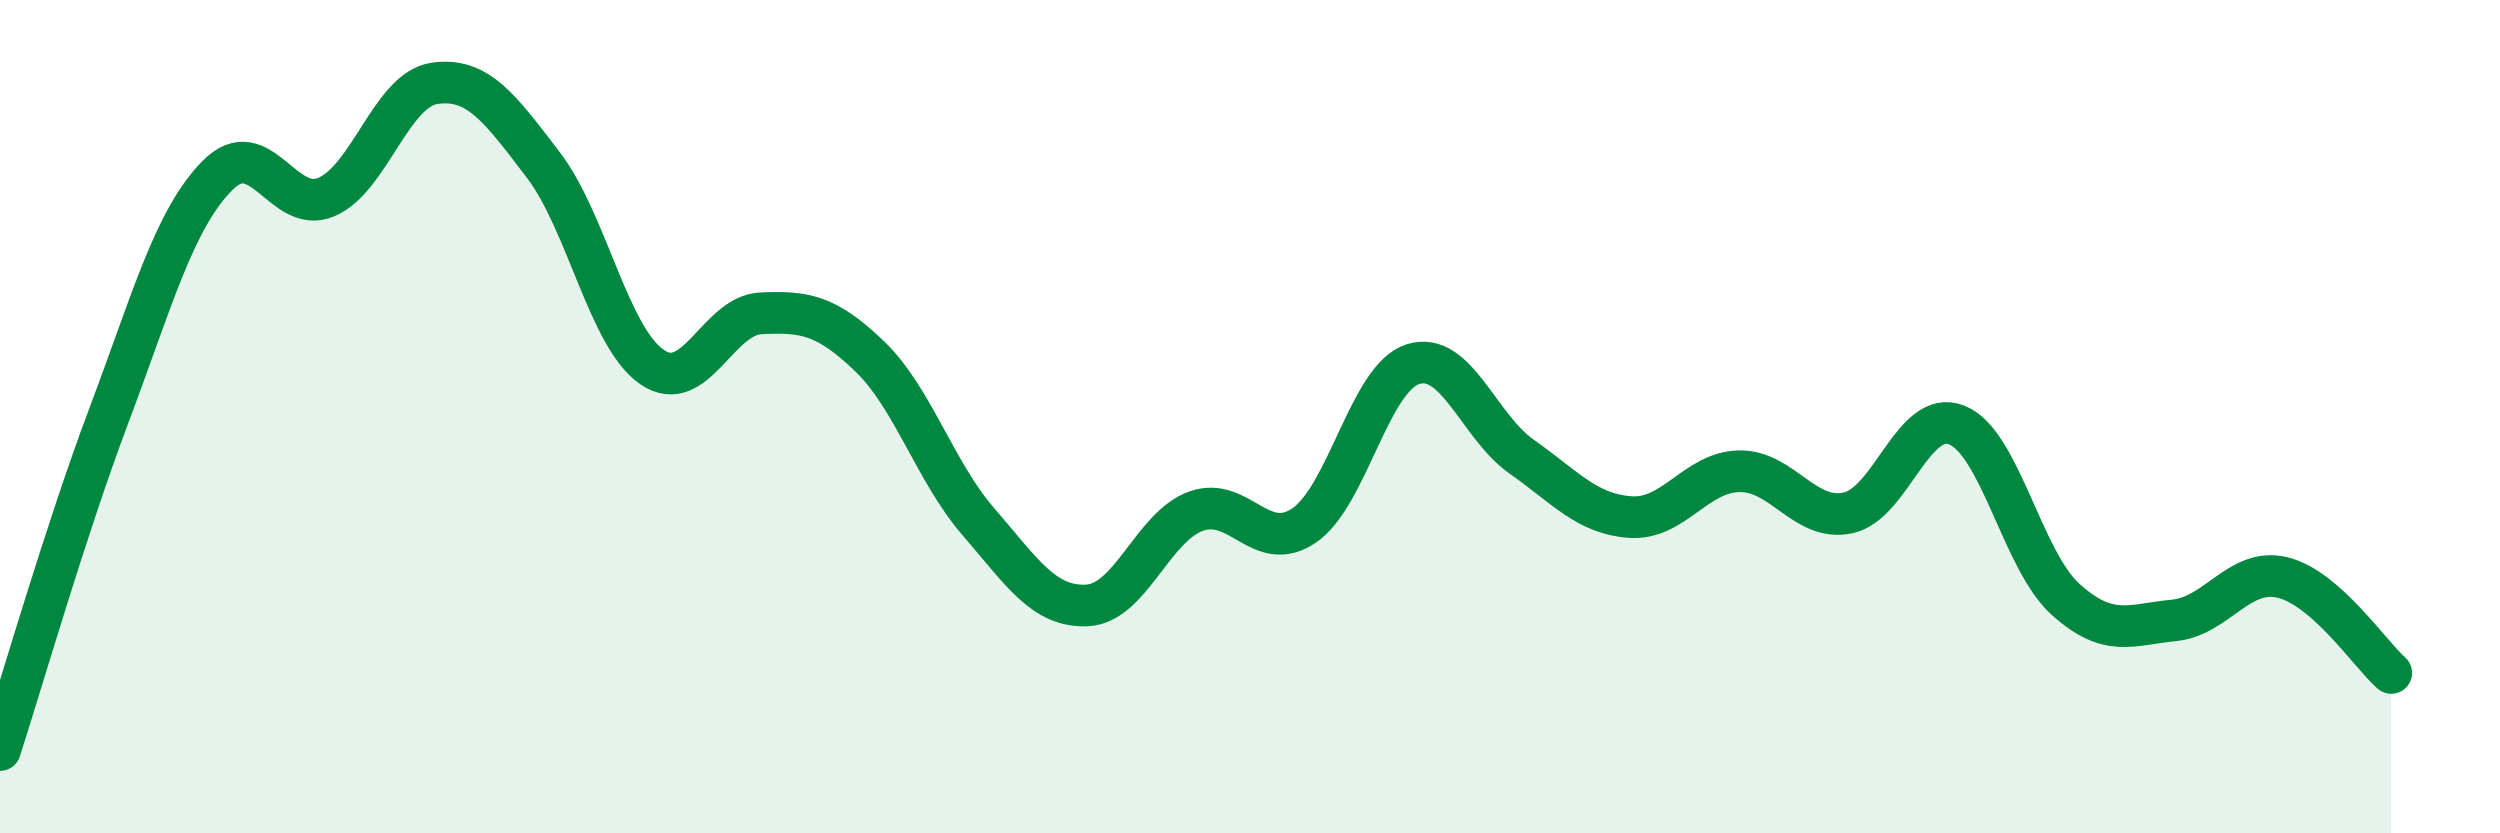
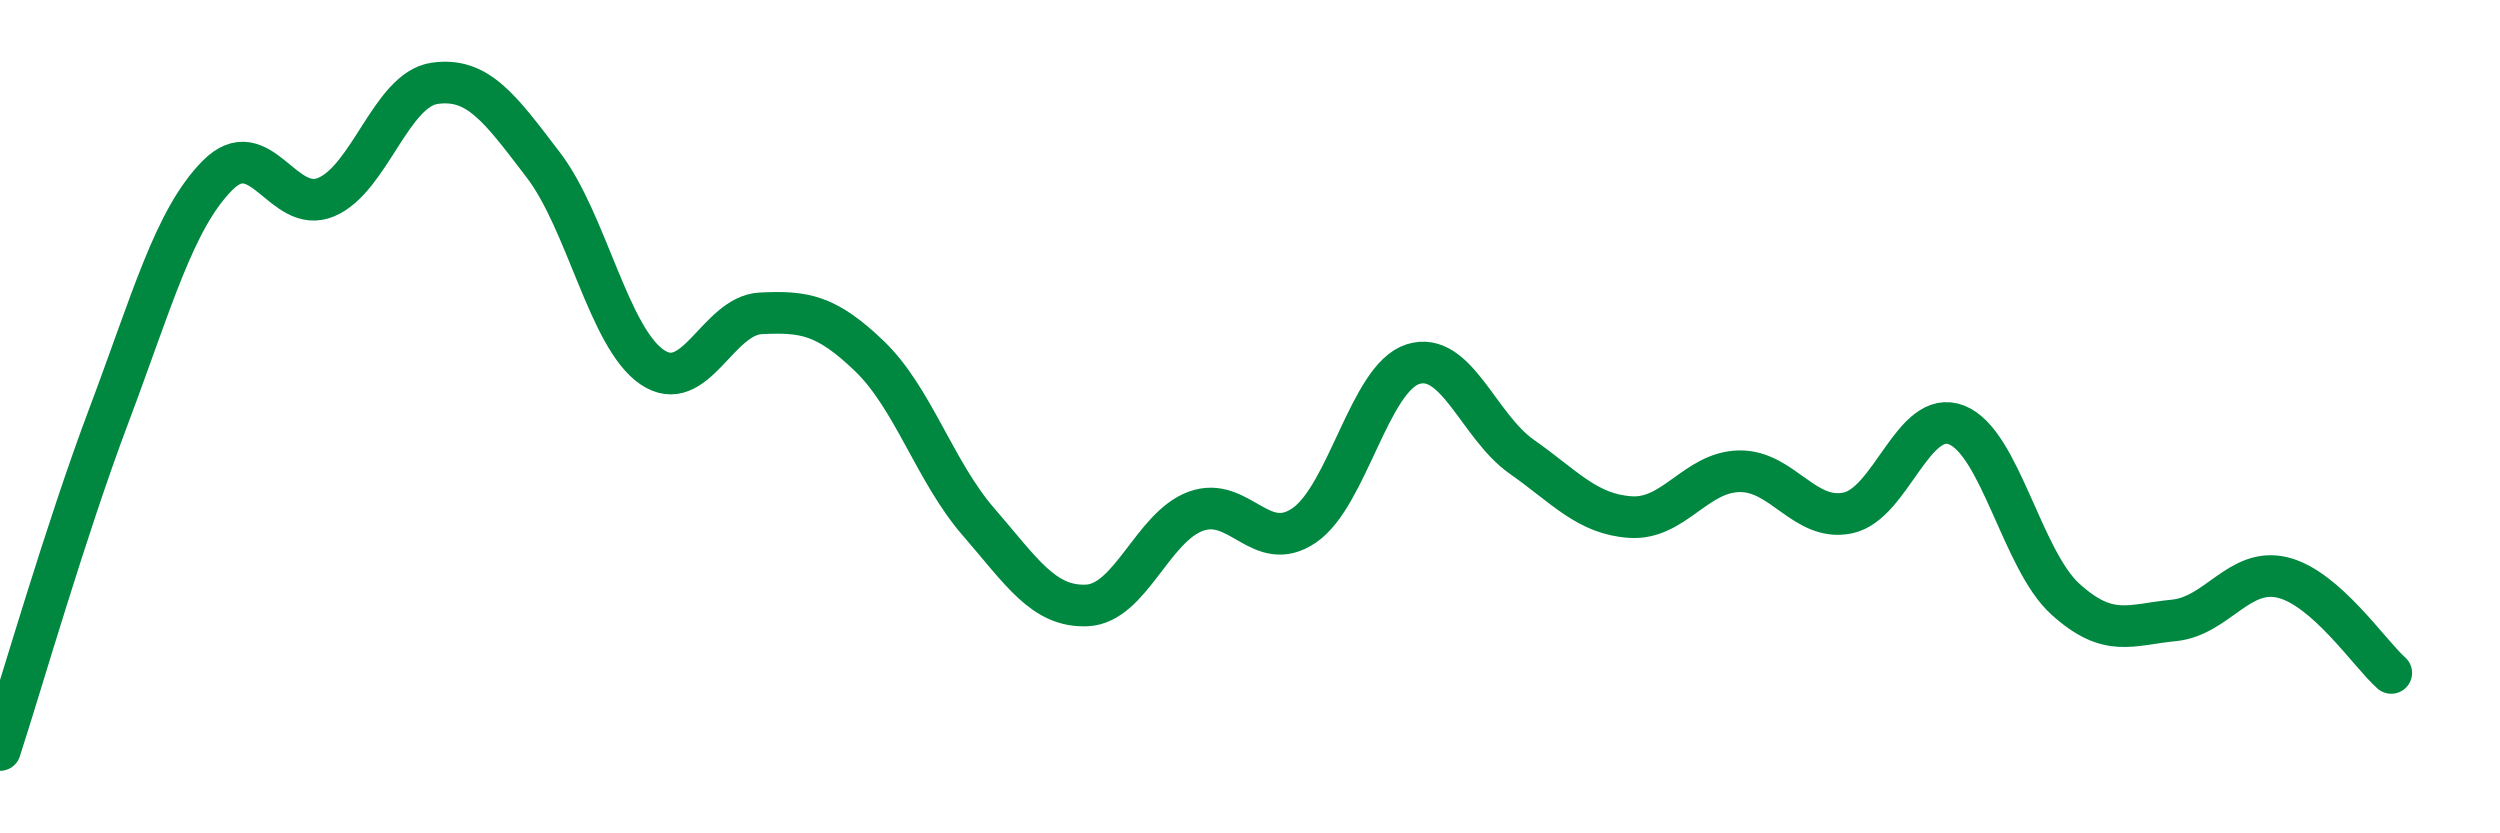
<svg xmlns="http://www.w3.org/2000/svg" width="60" height="20" viewBox="0 0 60 20">
-   <path d="M 0,18 C 0.52,16.4 1.57,12.74 2.61,9.98 C 3.65,7.22 4.18,5.26 5.22,4.21 C 6.26,3.16 6.79,5.17 7.83,4.73 C 8.87,4.29 9.39,2.15 10.43,2 C 11.47,1.85 12,2.6 13.04,3.96 C 14.08,5.32 14.61,8.1 15.65,8.81 C 16.69,9.52 17.22,7.57 18.26,7.52 C 19.3,7.47 19.83,7.55 20.87,8.55 C 21.91,9.55 22.44,11.32 23.48,12.52 C 24.52,13.72 25.05,14.58 26.09,14.53 C 27.13,14.48 27.66,12.65 28.7,12.27 C 29.74,11.89 30.26,13.32 31.3,12.61 C 32.34,11.9 32.87,9.07 33.91,8.74 C 34.95,8.41 35.48,10.23 36.52,10.96 C 37.56,11.69 38.09,12.34 39.13,12.41 C 40.17,12.48 40.7,11.33 41.74,11.31 C 42.78,11.29 43.31,12.53 44.35,12.31 C 45.39,12.09 45.92,9.79 46.96,10.2 C 48,10.61 48.53,13.44 49.57,14.38 C 50.61,15.32 51.13,14.99 52.17,14.89 C 53.21,14.79 53.74,13.61 54.78,13.86 C 55.82,14.11 56.87,15.69 57.39,16.15L57.39 20L0 20Z" fill="#008740" opacity="0.1" stroke-linecap="round" stroke-linejoin="round" />
  <path d="M 0,18 C 0.52,16.4 1.57,12.74 2.61,9.98 C 3.65,7.22 4.18,5.26 5.22,4.21 C 6.26,3.16 6.79,5.17 7.83,4.73 C 8.87,4.29 9.39,2.15 10.43,2 C 11.47,1.85 12,2.6 13.04,3.96 C 14.08,5.32 14.61,8.1 15.65,8.81 C 16.69,9.52 17.22,7.57 18.26,7.52 C 19.3,7.47 19.83,7.55 20.87,8.55 C 21.91,9.55 22.44,11.32 23.48,12.52 C 24.52,13.72 25.05,14.58 26.09,14.53 C 27.13,14.48 27.66,12.65 28.7,12.27 C 29.74,11.89 30.26,13.32 31.3,12.61 C 32.34,11.9 32.87,9.07 33.91,8.74 C 34.95,8.41 35.48,10.23 36.52,10.96 C 37.56,11.69 38.09,12.34 39.13,12.41 C 40.17,12.48 40.7,11.33 41.74,11.31 C 42.78,11.29 43.31,12.53 44.35,12.31 C 45.39,12.09 45.92,9.79 46.96,10.2 C 48,10.61 48.53,13.44 49.57,14.38 C 50.61,15.32 51.13,14.99 52.17,14.89 C 53.21,14.79 53.74,13.61 54.78,13.86 C 55.82,14.11 56.87,15.69 57.39,16.15" stroke="#008740" stroke-width="1" fill="none" stroke-linecap="round" stroke-linejoin="round" />
</svg>